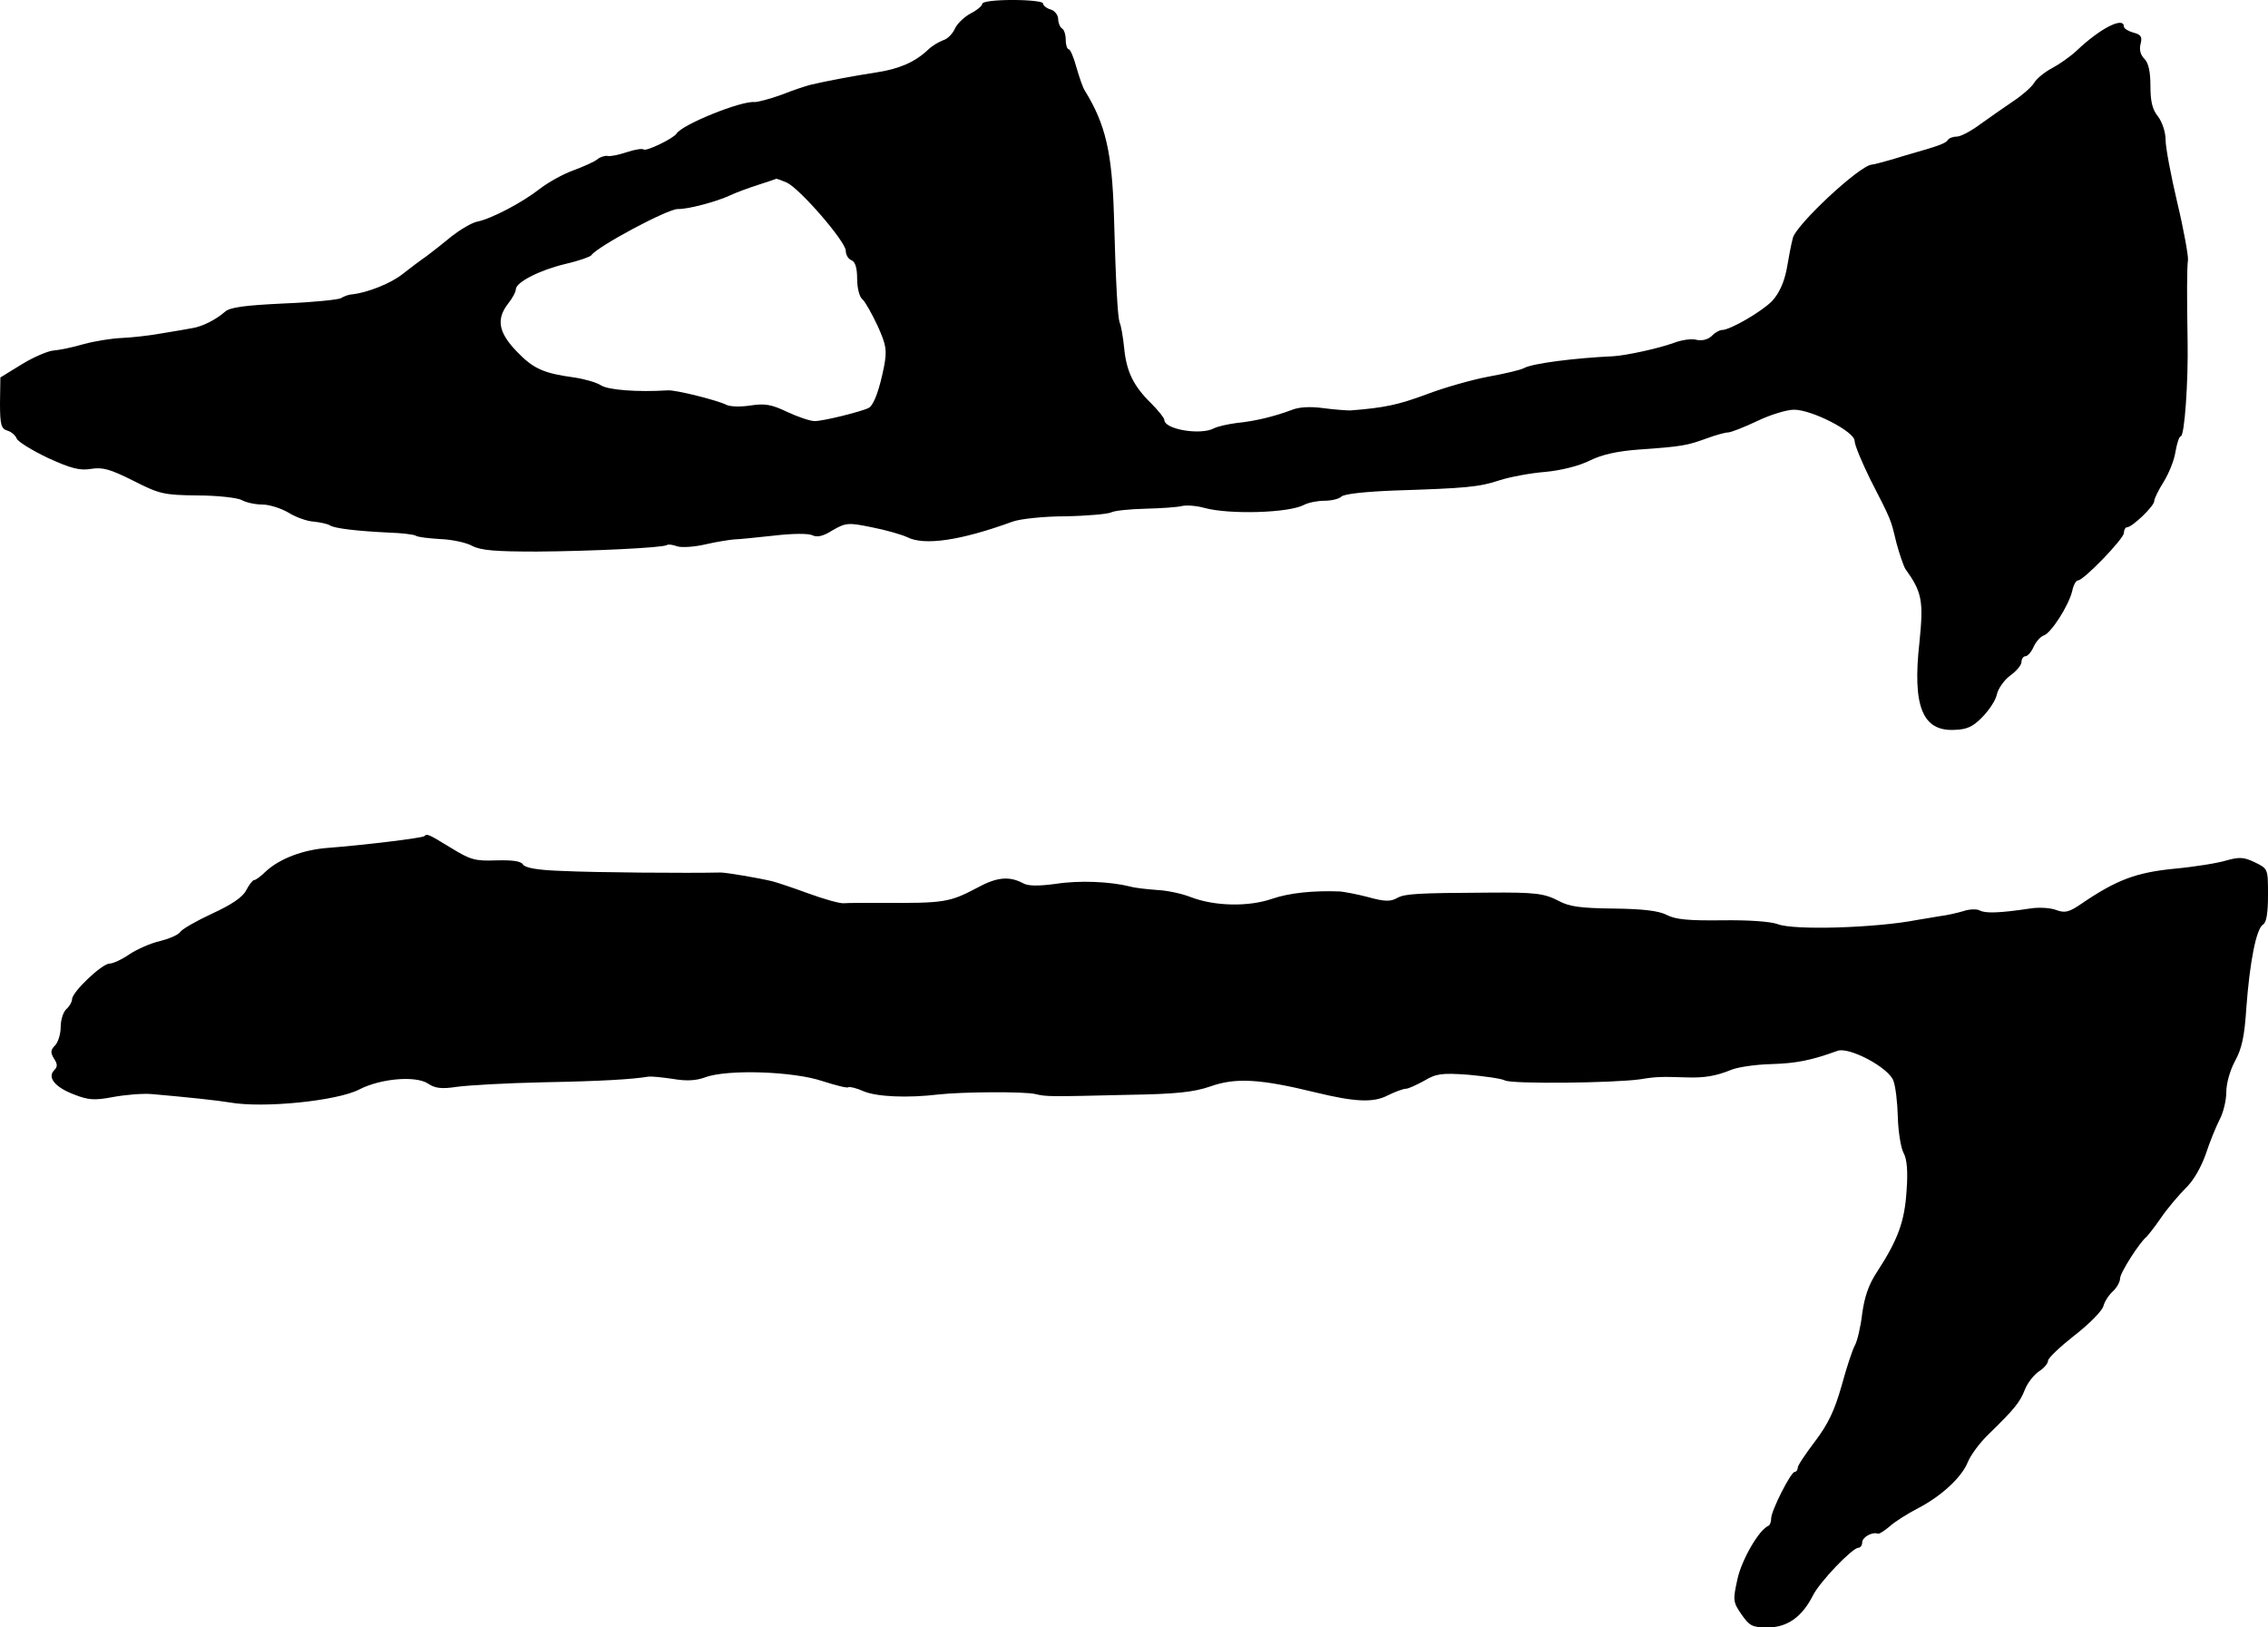
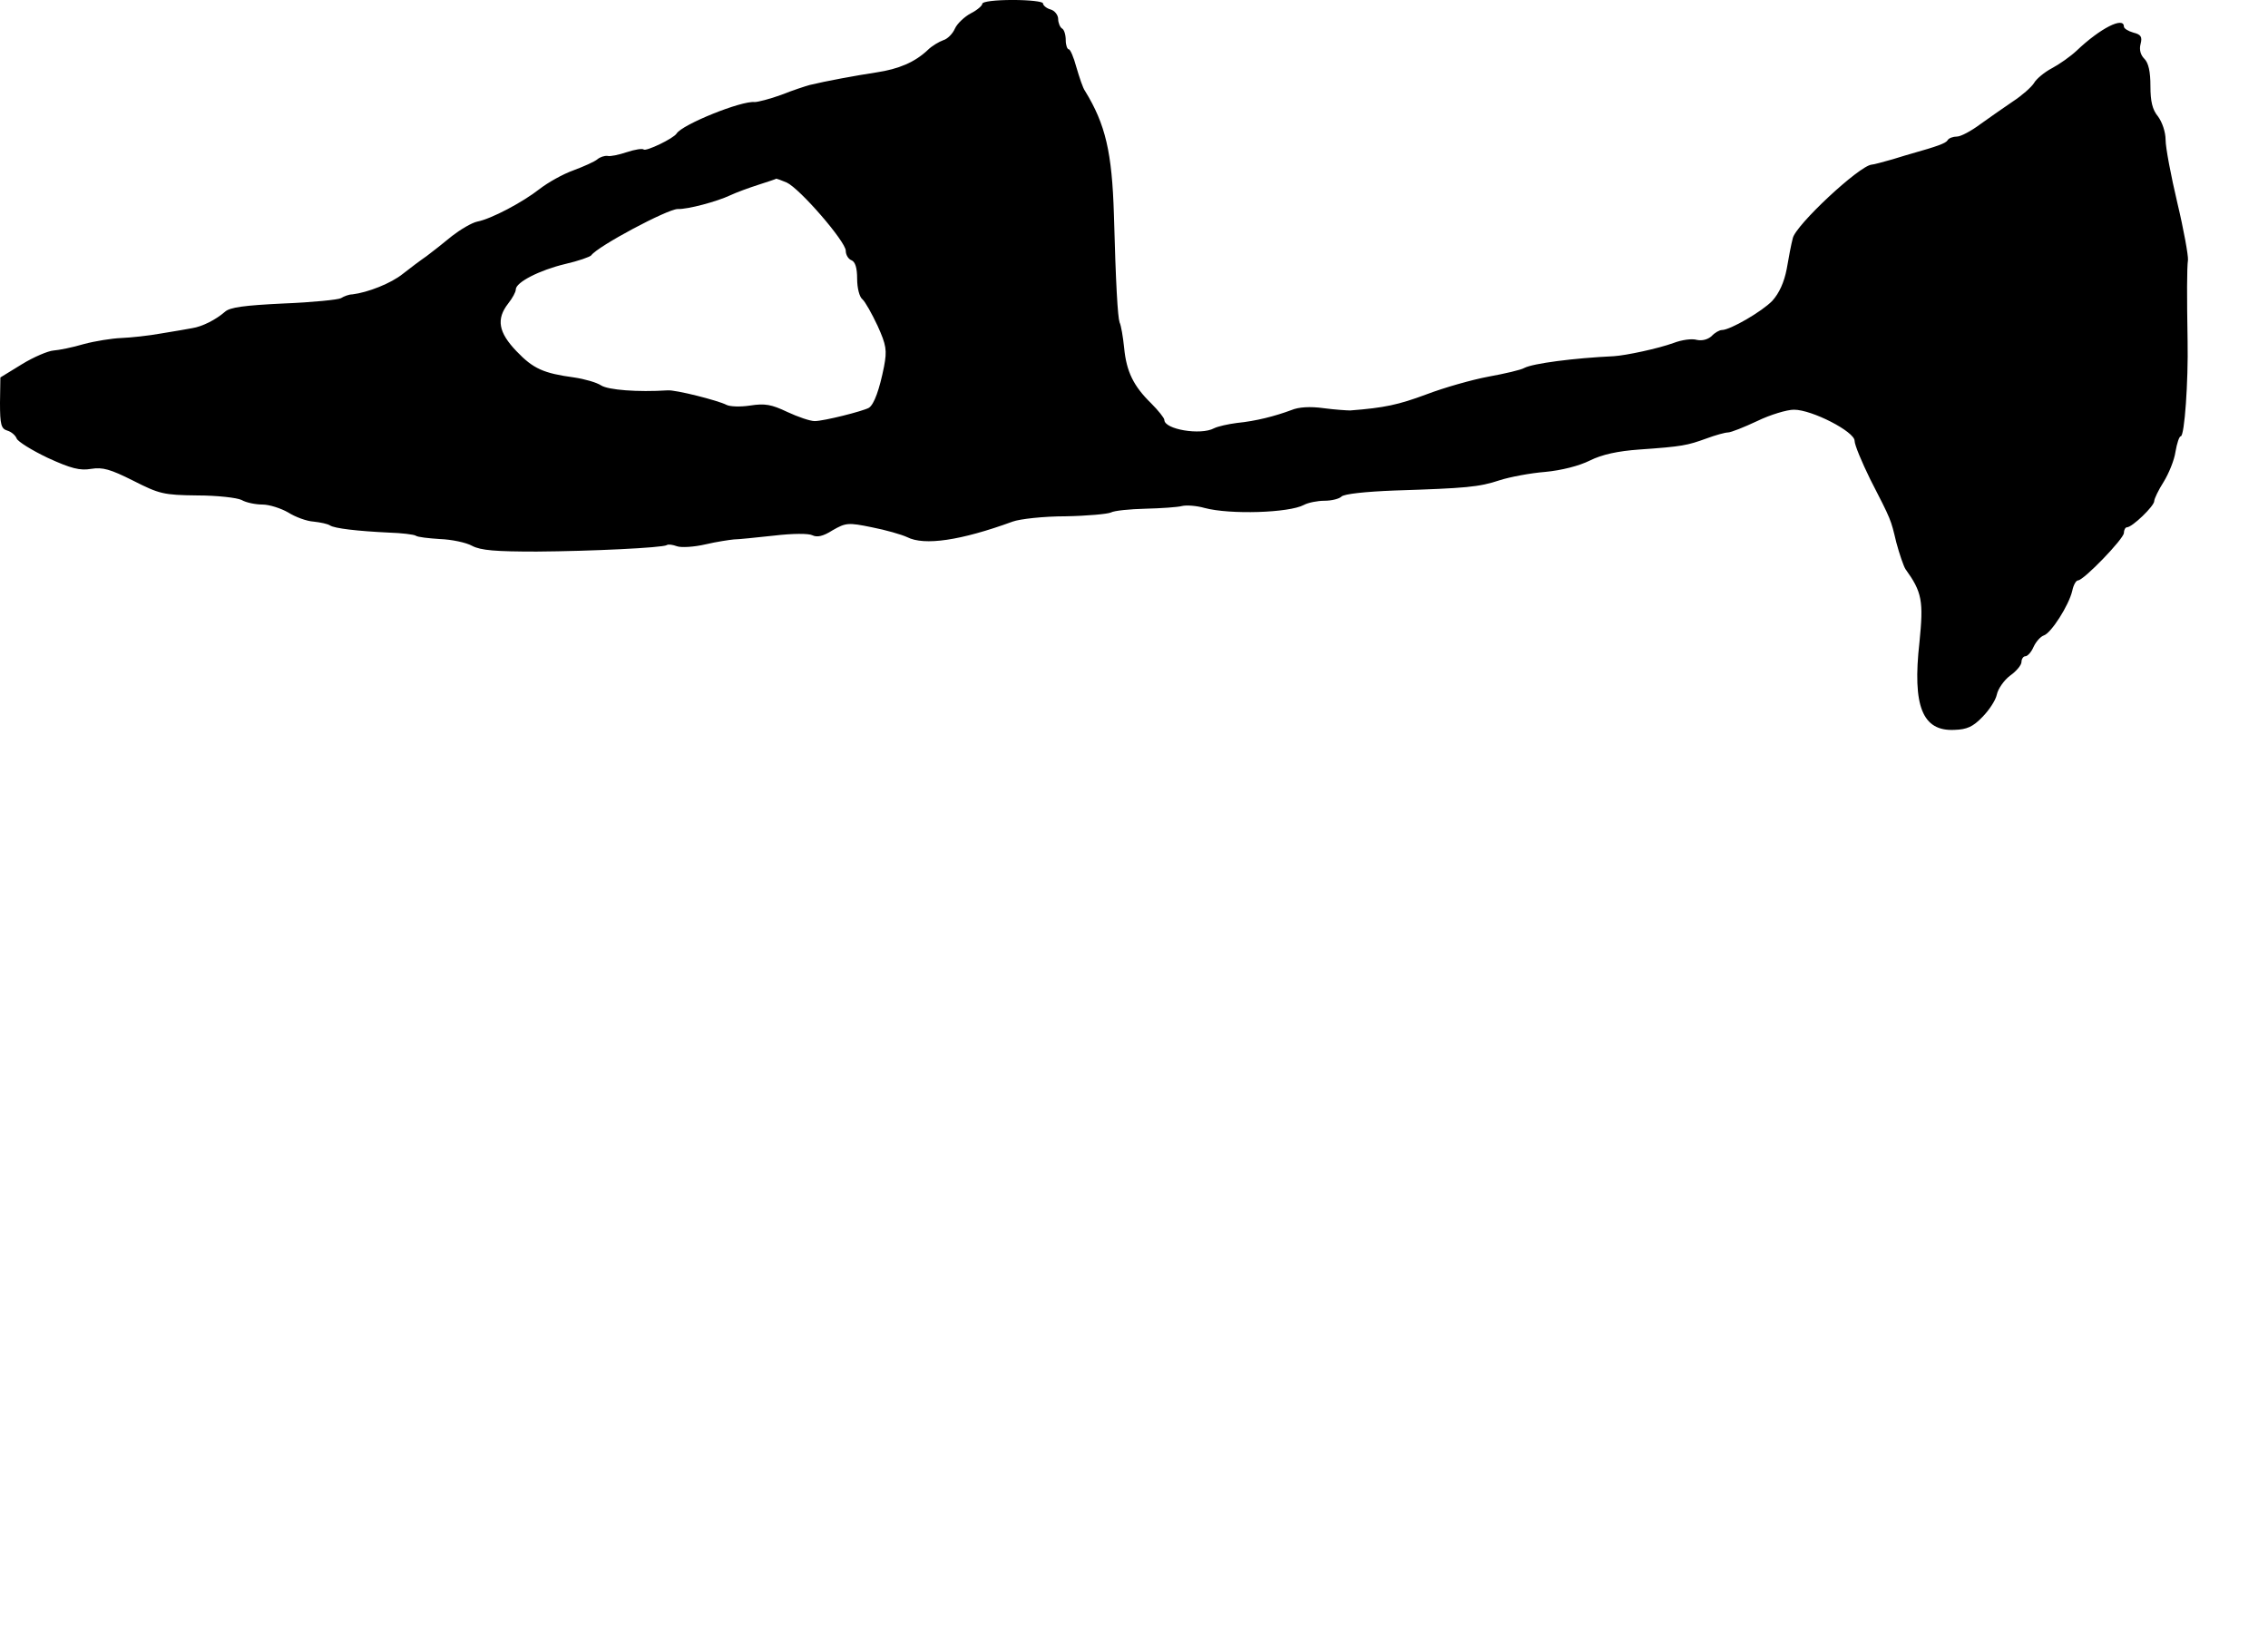
<svg xmlns="http://www.w3.org/2000/svg" version="1.0" width="598pt" height="429pt" viewBox="0 0 598 429" preserveAspectRatio="xMidYMid meet">
  <g transform="translate(0,429) scale(0.1,-0.1)" fill="#000000" stroke="none">
    <path d="M2590 4280 c0 -5 -14 -17 -30 -25 -17 -9 -36 -27 -42 -40 -6 -14 -20 -28 -31 -31 -11 -4 -30 -15 -41 -26 -34 -32 -76 -50 -136 -59 -53 -8 -134 -23 -175 -33 -11 -3 -45 -14 -75 -26 -30 -11 -62 -19 -70 -19 -35 4 -191 -59 -206 -83 -8 -13 -81 -48 -87 -42 -3 3 -23 0 -44 -7 -21 -7 -44 -12 -51 -10 -8 1 -20 -3 -27 -9 -7 -6 -36 -19 -63 -29 -28 -10 -67 -32 -89 -49 -46 -36 -128 -79 -164 -86 -15 -3 -45 -21 -67 -38 -22 -18 -52 -42 -67 -53 -16 -11 -44 -32 -63 -47 -31 -25 -92 -49 -133 -54 -9 0 -22 -5 -30 -10 -7 -4 -75 -11 -151 -14 -104 -5 -142 -10 -155 -22 -24 -21 -60 -39 -86 -43 -12 -2 -49 -9 -82 -14 -33 -6 -80 -11 -105 -12 -25 -1 -69 -8 -99 -16 -30 -9 -66 -16 -80 -17 -14 -1 -52 -17 -83 -36 l-57 -35 -1 -67 c0 -57 3 -68 19 -73 11 -3 22 -13 25 -21 3 -8 40 -31 82 -51 61 -28 85 -34 114 -29 31 5 51 -1 111 -31 69 -35 80 -38 169 -39 52 0 105 -6 117 -12 12 -7 37 -12 55 -12 18 0 49 -10 68 -21 19 -12 49 -23 67 -24 18 -2 37 -6 43 -10 12 -8 72 -15 156 -19 33 -1 65 -5 70 -8 5 -4 34 -7 64 -9 30 -1 69 -9 85 -18 23 -12 62 -15 170 -15 144 1 331 10 343 17 4 3 16 1 27 -3 11 -4 45 -2 75 5 30 7 64 12 75 13 11 0 58 5 105 10 51 6 92 6 102 1 12 -6 28 -3 53 13 35 20 41 21 104 8 36 -7 78 -19 93 -26 45 -23 141 -9 278 41 19 7 82 14 139 14 57 1 111 6 120 10 9 5 50 9 91 10 41 1 85 4 96 7 12 3 39 1 60 -5 67 -18 223 -13 262 8 11 6 36 11 54 11 19 0 39 5 45 11 7 7 63 13 140 16 188 6 223 9 277 27 28 9 82 19 120 22 43 4 90 16 118 30 32 16 74 25 130 29 115 8 127 11 177 29 24 9 50 16 57 16 8 0 43 14 77 30 35 17 79 30 97 30 48 0 160 -58 160 -82 0 -11 19 -56 41 -101 57 -111 54 -105 69 -167 8 -30 19 -62 24 -70 44 -61 48 -84 37 -193 -19 -169 8 -235 92 -231 33 1 49 8 74 34 17 17 35 44 38 59 3 15 19 38 35 50 17 12 30 28 30 36 0 8 5 15 10 15 6 0 16 11 22 25 6 13 18 27 27 30 19 6 66 79 75 118 3 15 10 27 15 27 15 0 121 110 121 125 0 8 4 15 8 15 14 0 72 56 72 69 0 6 11 29 25 51 13 21 28 57 31 79 4 23 10 41 14 41 10 0 20 146 18 250 -2 120 -2 193 1 215 1 11 -11 79 -28 150 -17 72 -31 146 -31 166 0 21 -9 47 -20 62 -15 18 -20 40 -20 80 0 38 -5 61 -16 72 -10 10 -14 24 -10 39 5 19 1 25 -19 30 -14 4 -25 11 -25 16 0 27 -62 -4 -125 -64 -16 -15 -46 -36 -65 -46 -19 -10 -41 -28 -47 -39 -7 -11 -32 -33 -55 -48 -24 -16 -62 -43 -86 -60 -24 -18 -52 -33 -62 -33 -10 0 -22 -4 -25 -10 -5 -8 -28 -16 -95 -35 -3 -1 -25 -7 -50 -15 -25 -7 -50 -14 -55 -14 -33 -3 -201 -160 -208 -194 -4 -15 -11 -51 -16 -81 -7 -36 -20 -64 -38 -84 -27 -28 -111 -77 -133 -77 -6 0 -19 -7 -27 -16 -10 -9 -25 -13 -39 -10 -13 4 -40 0 -61 -8 -41 -15 -126 -33 -158 -35 -106 -5 -213 -19 -236 -31 -8 -5 -51 -15 -95 -23 -43 -8 -117 -29 -164 -47 -73 -27 -109 -35 -200 -42 -8 0 -40 2 -70 6 -36 5 -66 3 -85 -5 -43 -16 -93 -29 -144 -34 -23 -3 -50 -9 -60 -14 -35 -19 -131 -3 -131 22 0 5 -16 25 -35 44 -46 45 -65 83 -71 146 -3 29 -8 59 -12 67 -5 15 -10 100 -15 285 -5 163 -22 237 -76 325 -6 8 -15 36 -23 63 -7 26 -16 47 -20 47 -4 0 -8 11 -8 24 0 14 -4 28 -10 31 -5 3 -10 15 -10 25 0 10 -9 22 -20 25 -11 3 -20 11 -20 16 0 5 -36 9 -80 9 -45 0 -80 -4 -80 -10z m-516 -471 c35 -16 156 -156 156 -180 0 -11 7 -22 15 -25 10 -4 15 -20 15 -49 0 -24 6 -48 14 -54 7 -6 25 -38 40 -70 23 -51 25 -64 17 -107 -12 -60 -26 -100 -40 -109 -16 -9 -119 -35 -143 -35 -12 0 -44 11 -72 24 -42 20 -59 23 -98 17 -26 -4 -54 -3 -63 2 -21 11 -134 40 -155 38 -79 -5 -156 1 -175 13 -12 8 -44 17 -71 21 -81 11 -108 23 -152 69 -48 50 -54 85 -22 126 11 14 20 30 20 37 0 19 63 51 130 67 35 8 66 19 69 23 17 24 201 122 228 122 27 -1 104 20 138 36 17 8 50 20 75 28 25 8 46 15 47 16 1 0 13 -4 27 -10z" />
-     <path d="M1119 2086 c-4 -5 -162 -24 -254 -31 -66 -5 -127 -28 -164 -62 -13 -13 -27 -23 -31 -23 -4 0 -13 -12 -21 -27 -9 -18 -39 -38 -89 -61 -41 -19 -80 -41 -85 -49 -6 -8 -30 -18 -54 -24 -23 -5 -59 -21 -79 -34 -20 -14 -44 -25 -53 -25 -20 0 -99 -75 -99 -94 0 -7 -7 -19 -15 -26 -8 -7 -15 -28 -15 -47 0 -19 -7 -41 -15 -49 -12 -12 -12 -19 -3 -34 10 -15 10 -22 1 -31 -19 -19 2 -45 52 -64 38 -15 54 -16 102 -7 32 6 78 10 103 8 92 -8 176 -17 205 -22 89 -16 284 4 342 34 56 29 148 37 181 16 19 -13 36 -15 76 -9 28 4 130 10 226 12 159 3 238 8 280 15 8 1 37 -2 64 -6 35 -6 60 -5 85 4 58 22 234 16 310 -10 35 -11 65 -19 68 -16 3 2 21 -2 41 -11 34 -14 114 -18 197 -8 63 7 227 8 255 1 29 -7 37 -7 245 -2 126 2 172 7 216 22 67 24 132 20 279 -16 103 -25 151 -27 188 -8 20 10 42 18 49 18 6 0 28 10 48 21 32 19 46 21 116 16 43 -4 87 -10 97 -15 18 -10 287 -7 357 3 42 7 56 7 120 5 49 -2 81 4 120 20 17 7 64 14 105 15 67 2 106 10 175 35 30 11 133 -43 147 -78 6 -15 11 -58 12 -97 1 -38 8 -81 15 -94 9 -16 12 -48 8 -100 -5 -80 -22 -128 -78 -214 -22 -33 -33 -66 -39 -110 -4 -35 -13 -72 -19 -83 -6 -10 -22 -58 -35 -106 -19 -67 -36 -102 -70 -147 -25 -33 -46 -64 -46 -70 0 -6 -4 -11 -8 -11 -10 0 -62 -102 -62 -123 0 -8 -3 -17 -7 -19 -25 -10 -71 -90 -82 -141 -12 -55 -12 -60 11 -93 21 -30 28 -34 69 -34 51 0 90 27 119 84 17 35 104 126 120 126 5 0 10 6 10 14 0 14 27 29 42 23 3 -1 17 8 30 19 13 12 46 33 73 47 64 33 118 83 134 124 7 17 31 50 54 72 70 68 83 85 96 118 7 18 24 39 37 48 13 8 24 21 24 28 0 7 32 37 70 67 39 30 73 65 76 77 3 12 14 29 25 39 10 9 19 25 19 34 0 15 52 96 70 110 3 3 21 25 38 50 17 25 47 60 65 78 21 20 41 56 53 90 10 31 27 72 36 90 10 18 18 51 18 73 0 23 10 58 23 82 18 33 25 64 30 142 9 120 26 207 44 218 9 5 13 31 13 78 0 69 0 69 -35 86 -29 14 -41 14 -74 5 -22 -7 -84 -17 -138 -22 -101 -10 -152 -29 -246 -93 -32 -22 -43 -24 -65 -16 -15 6 -47 8 -70 4 -80 -12 -118 -13 -132 -5 -7 4 -27 4 -44 -2 -17 -5 -44 -11 -61 -13 -16 -3 -43 -7 -60 -10 -107 -21 -326 -28 -368 -11 -20 7 -77 11 -147 10 -87 -1 -122 2 -145 14 -21 11 -62 16 -140 17 -88 1 -117 5 -145 20 -38 20 -62 23 -185 22 -190 -1 -221 -3 -241 -14 -17 -10 -33 -10 -76 2 -30 8 -64 14 -74 15 -71 3 -135 -4 -179 -19 -63 -22 -152 -20 -215 4 -25 10 -65 18 -90 19 -25 2 -56 5 -70 9 -52 13 -133 17 -197 7 -45 -6 -73 -6 -86 2 -36 19 -69 16 -120 -12 -74 -39 -87 -41 -252 -40 -44 0 -89 0 -100 -1 -11 -1 -53 11 -94 26 -41 15 -83 29 -95 32 -38 9 -121 23 -136 23 -84 -2 -336 0 -414 4 -67 2 -101 8 -107 17 -5 9 -27 12 -70 11 -56 -2 -68 1 -120 33 -59 36 -63 38 -70 31z" />
  </g>
</svg>